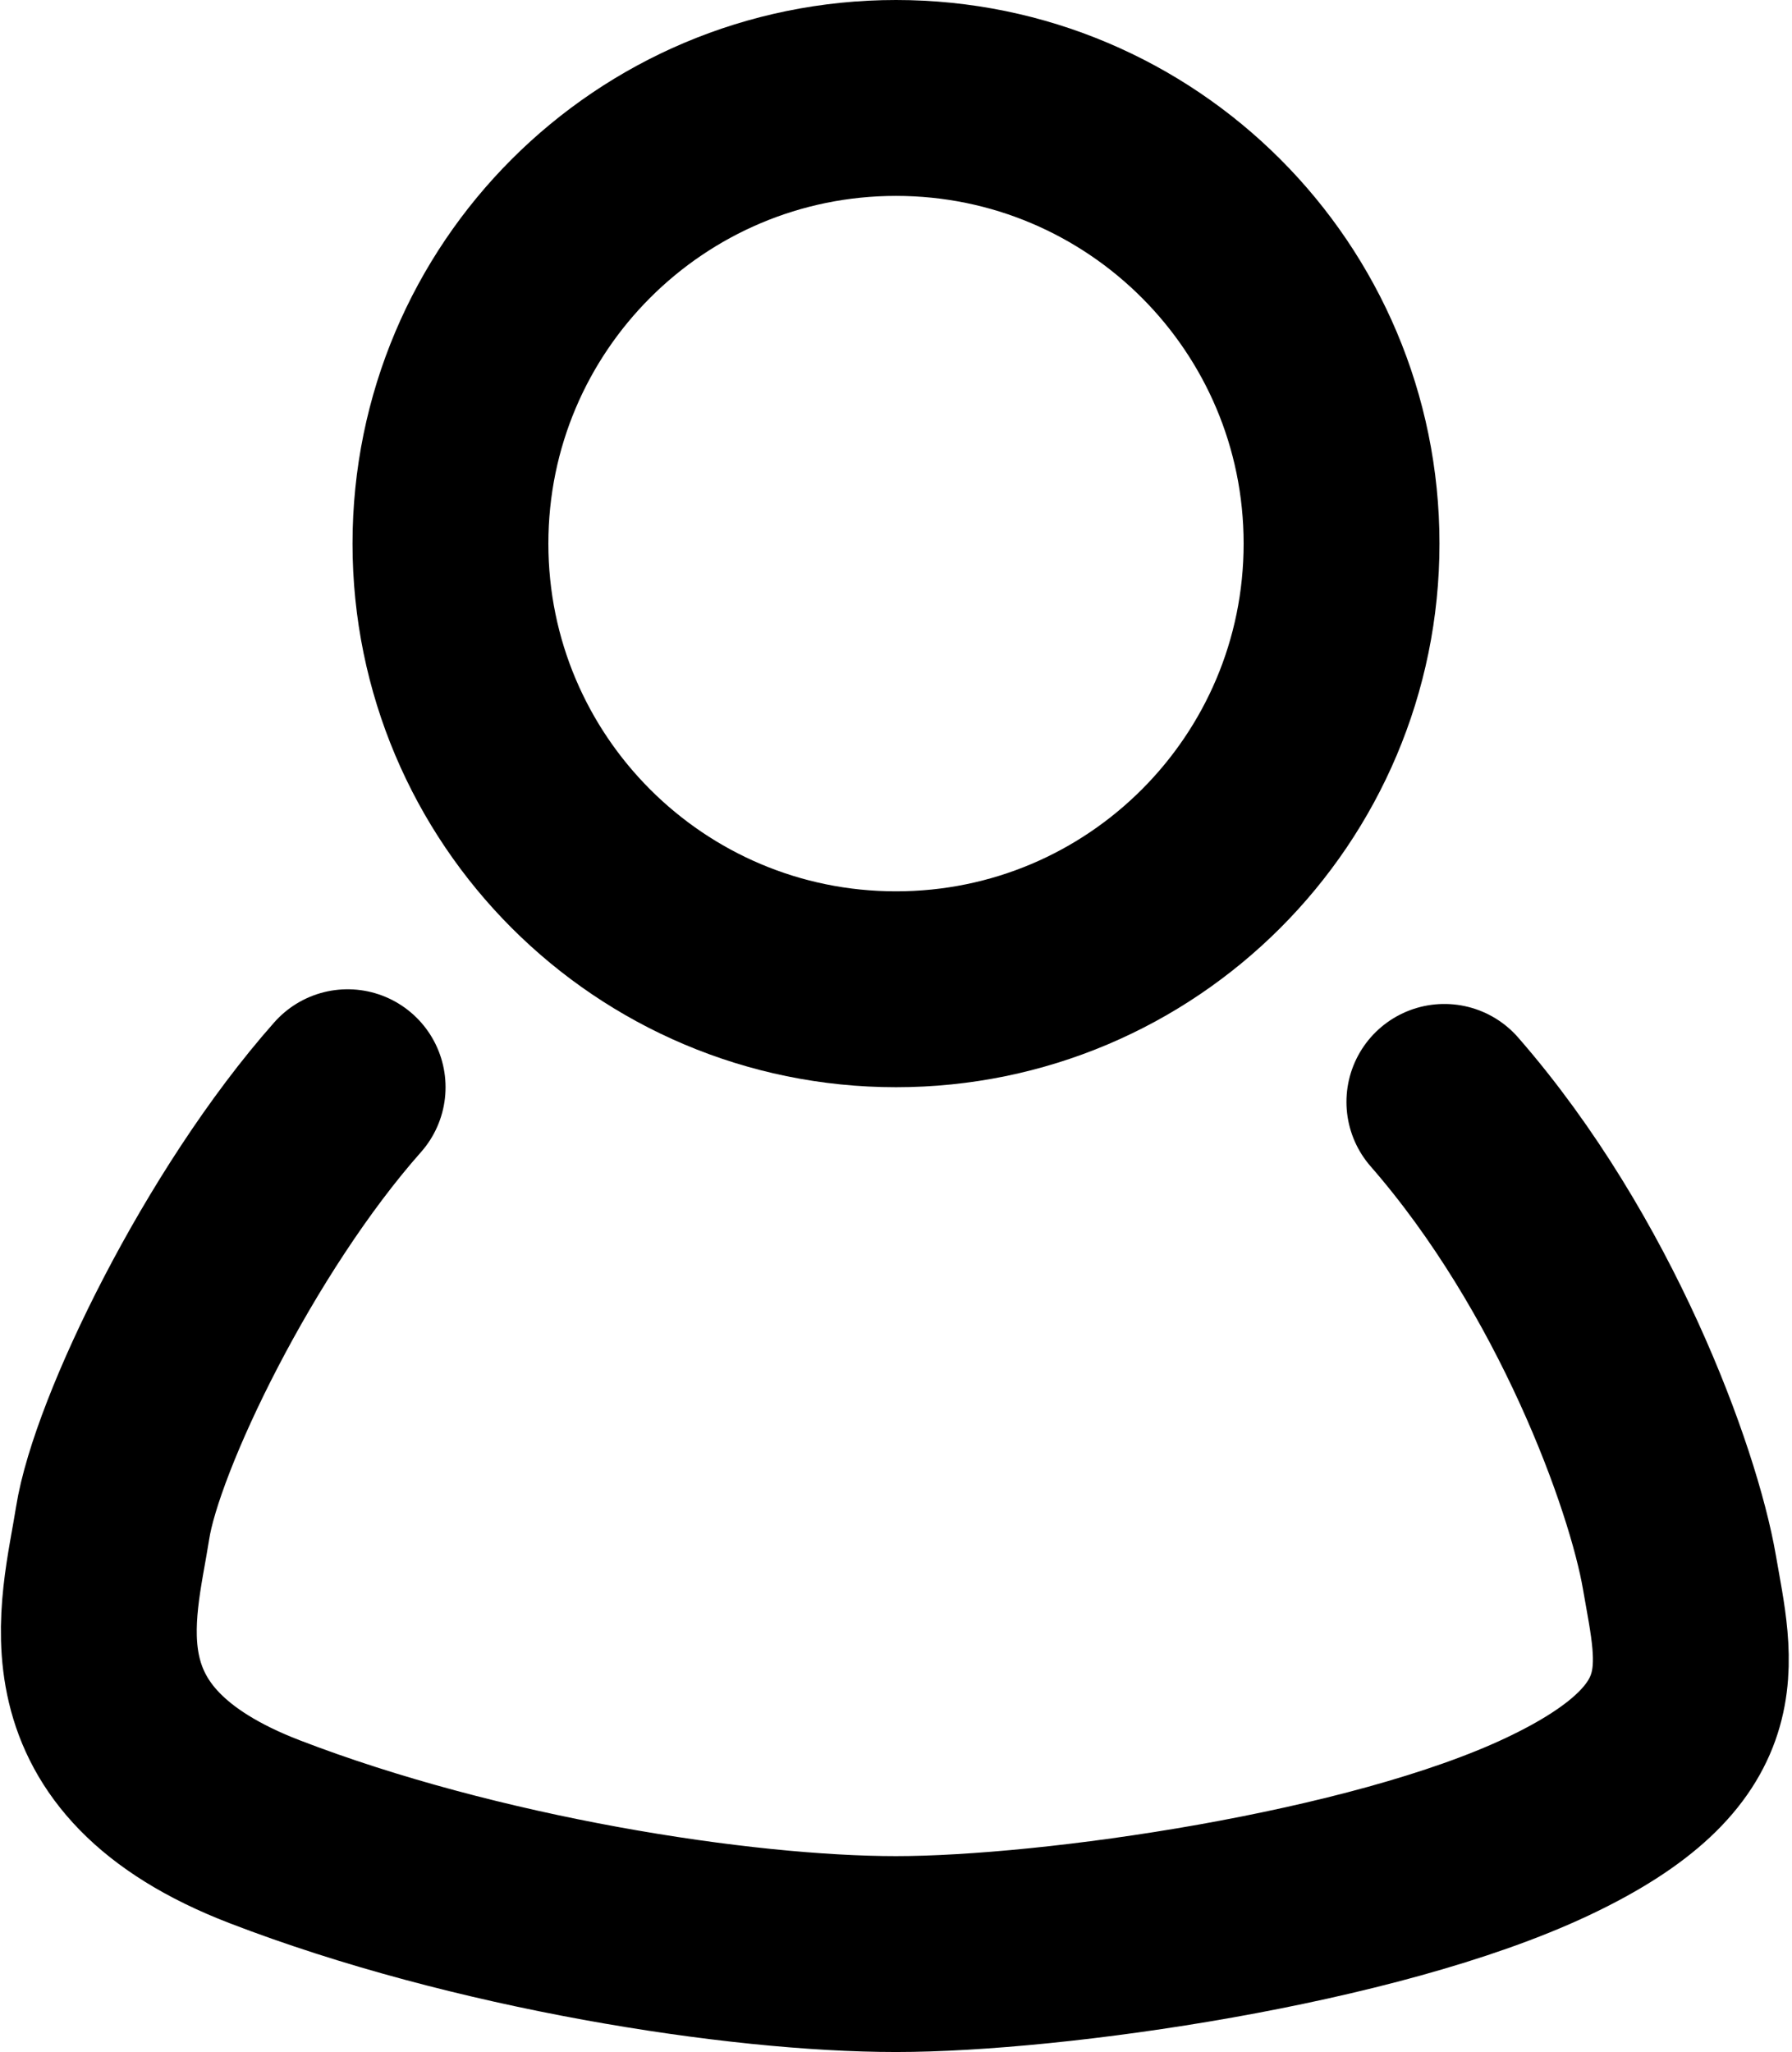
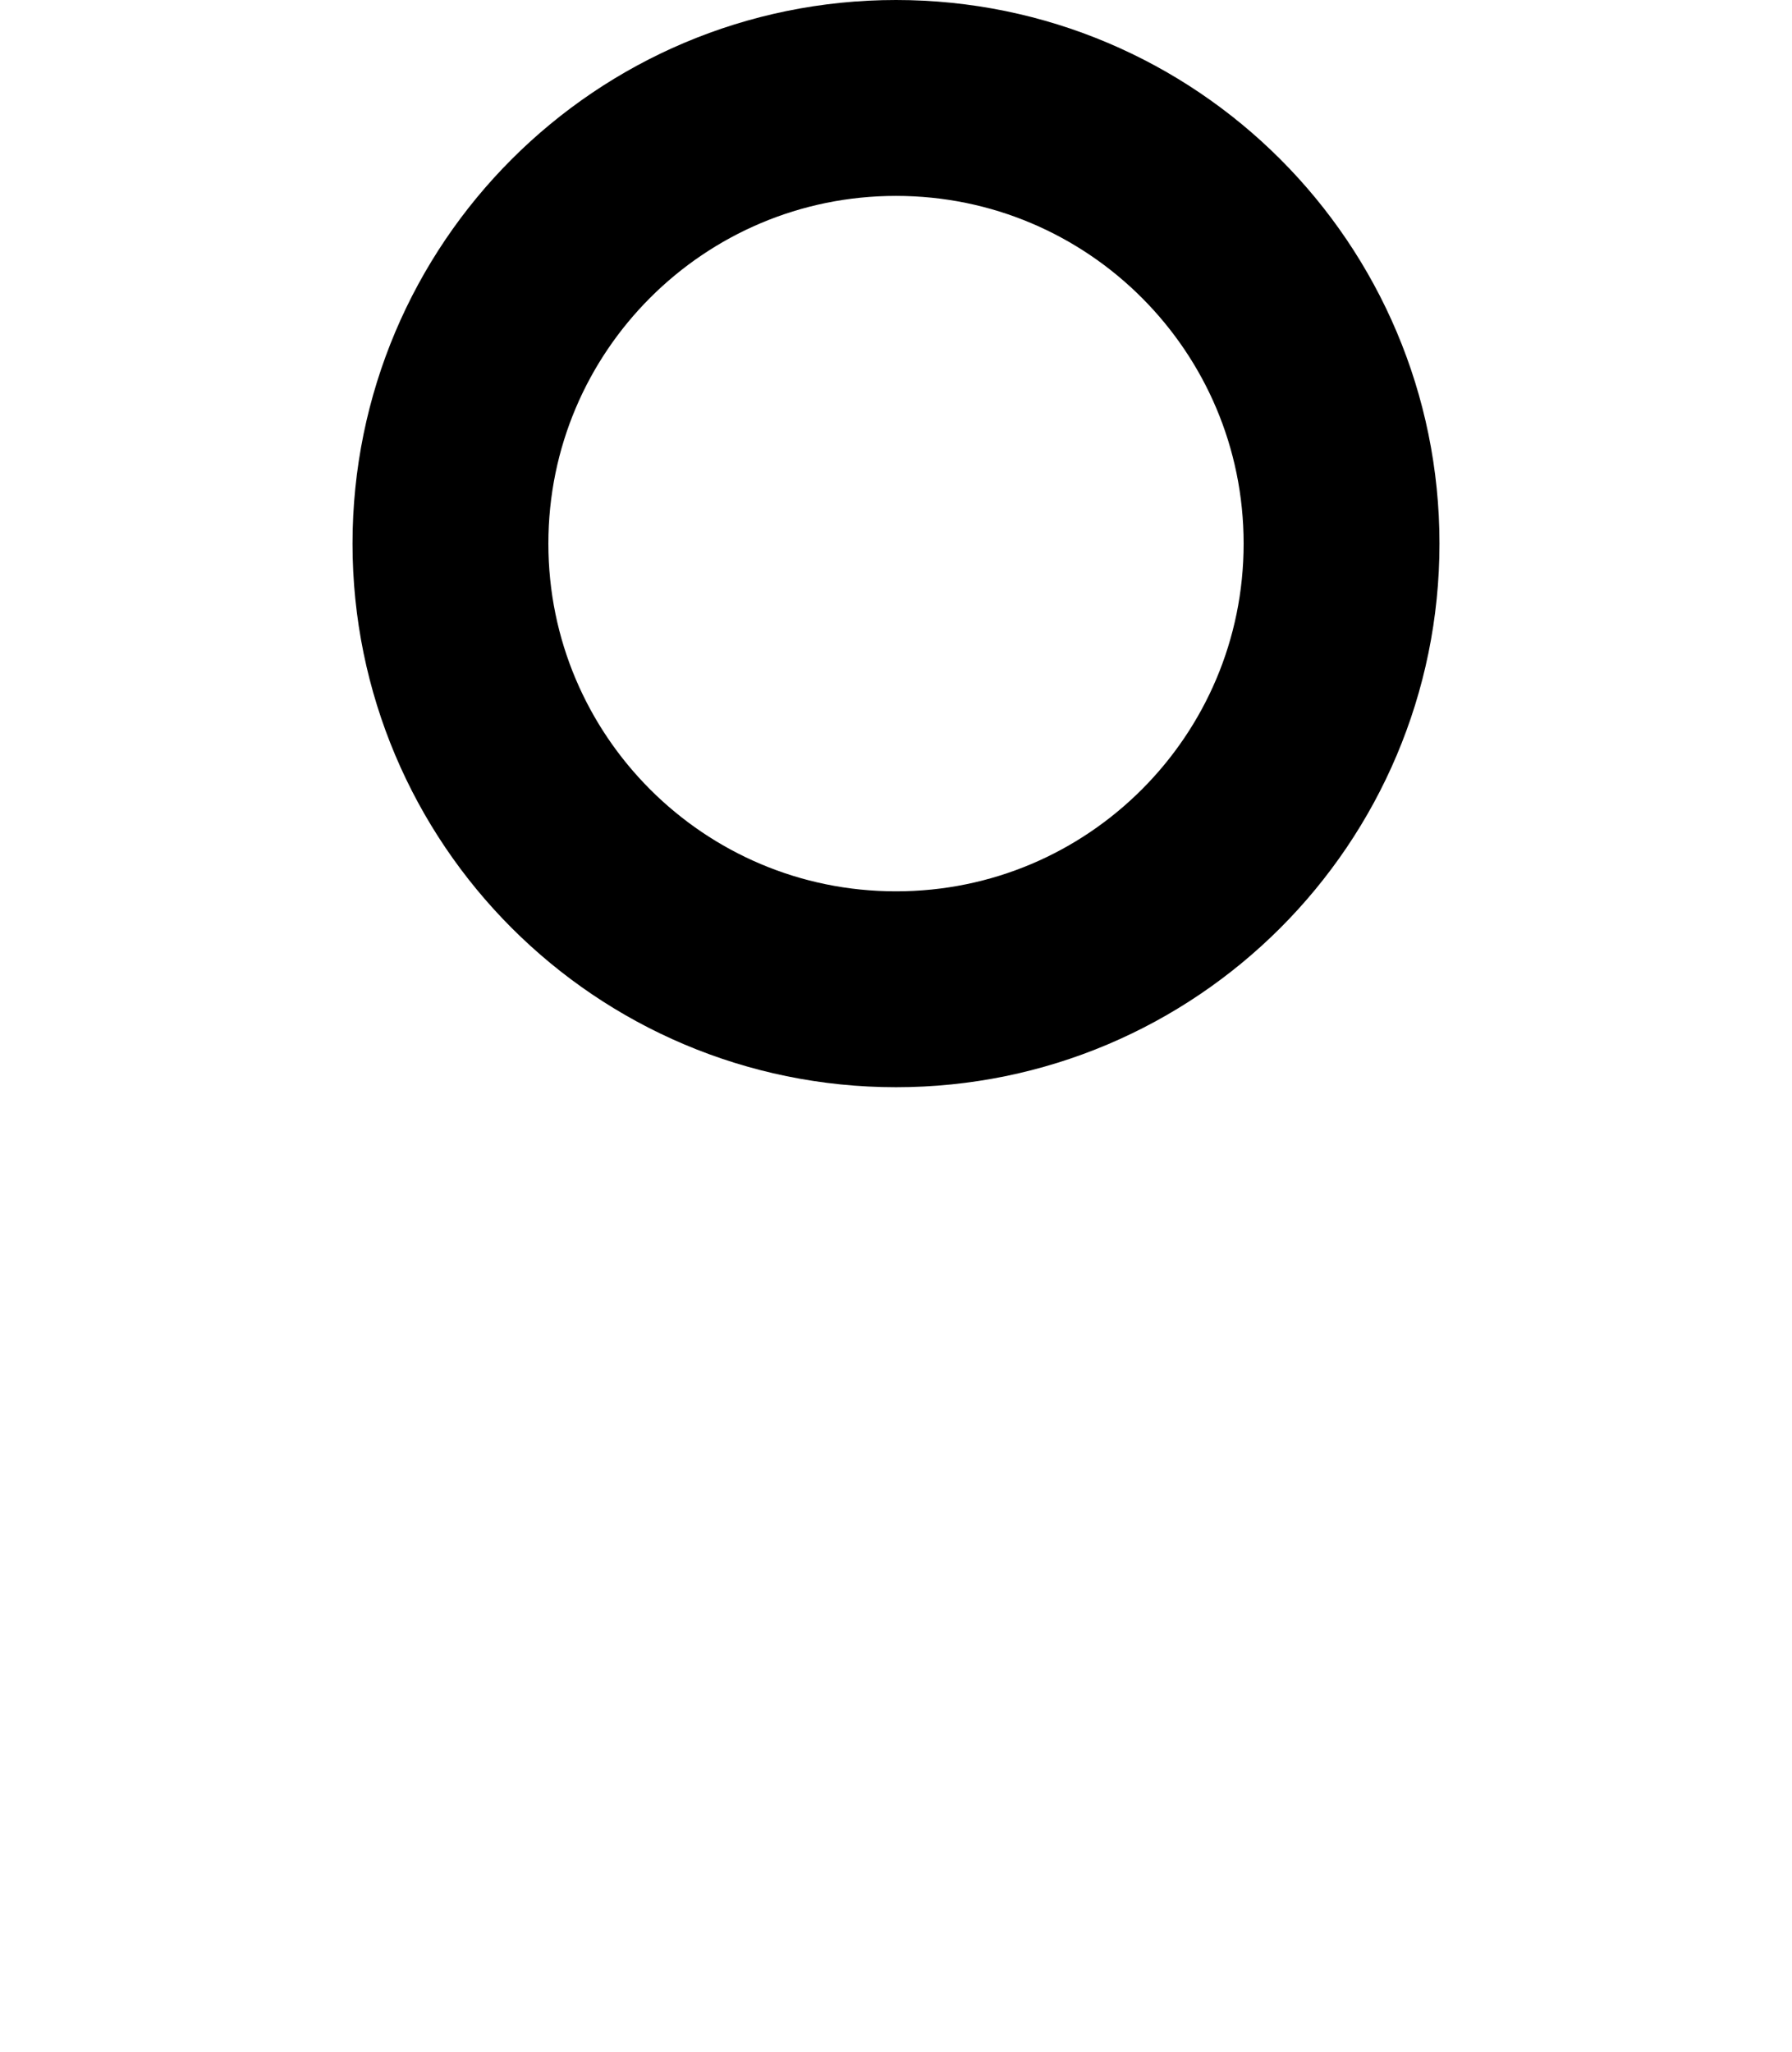
<svg xmlns="http://www.w3.org/2000/svg" width="366" height="419" viewBox="0 0 366 419">
  <path id="Ellipse" fill="none" stroke="#000000" stroke-width="40" stroke-linecap="round" stroke-linejoin="round" d="M 274 111 C 274 60.742 233.258 20 183 20 C 132.742 20 92 60.742 92 111 C 92 161.258 132.742 202 183 202 C 233.258 202 274 161.258 274 111 Z" />
-   <path id="Path" fill="none" stroke="#000000" stroke-width="40" stroke-linecap="round" stroke-linejoin="round" d="M 71 222 C 46.838 249.275 25.841 292.926 23 311 C 20.159 329.074 10.924 357.389 54 374 C 97.076 390.611 151 399 183 399 C 215 399 280.555 389.723 316 373 C 351.445 356.277 346.286 340.079 343 321 C 339.714 301.921 323.834 258.039 295 225" />
</svg>